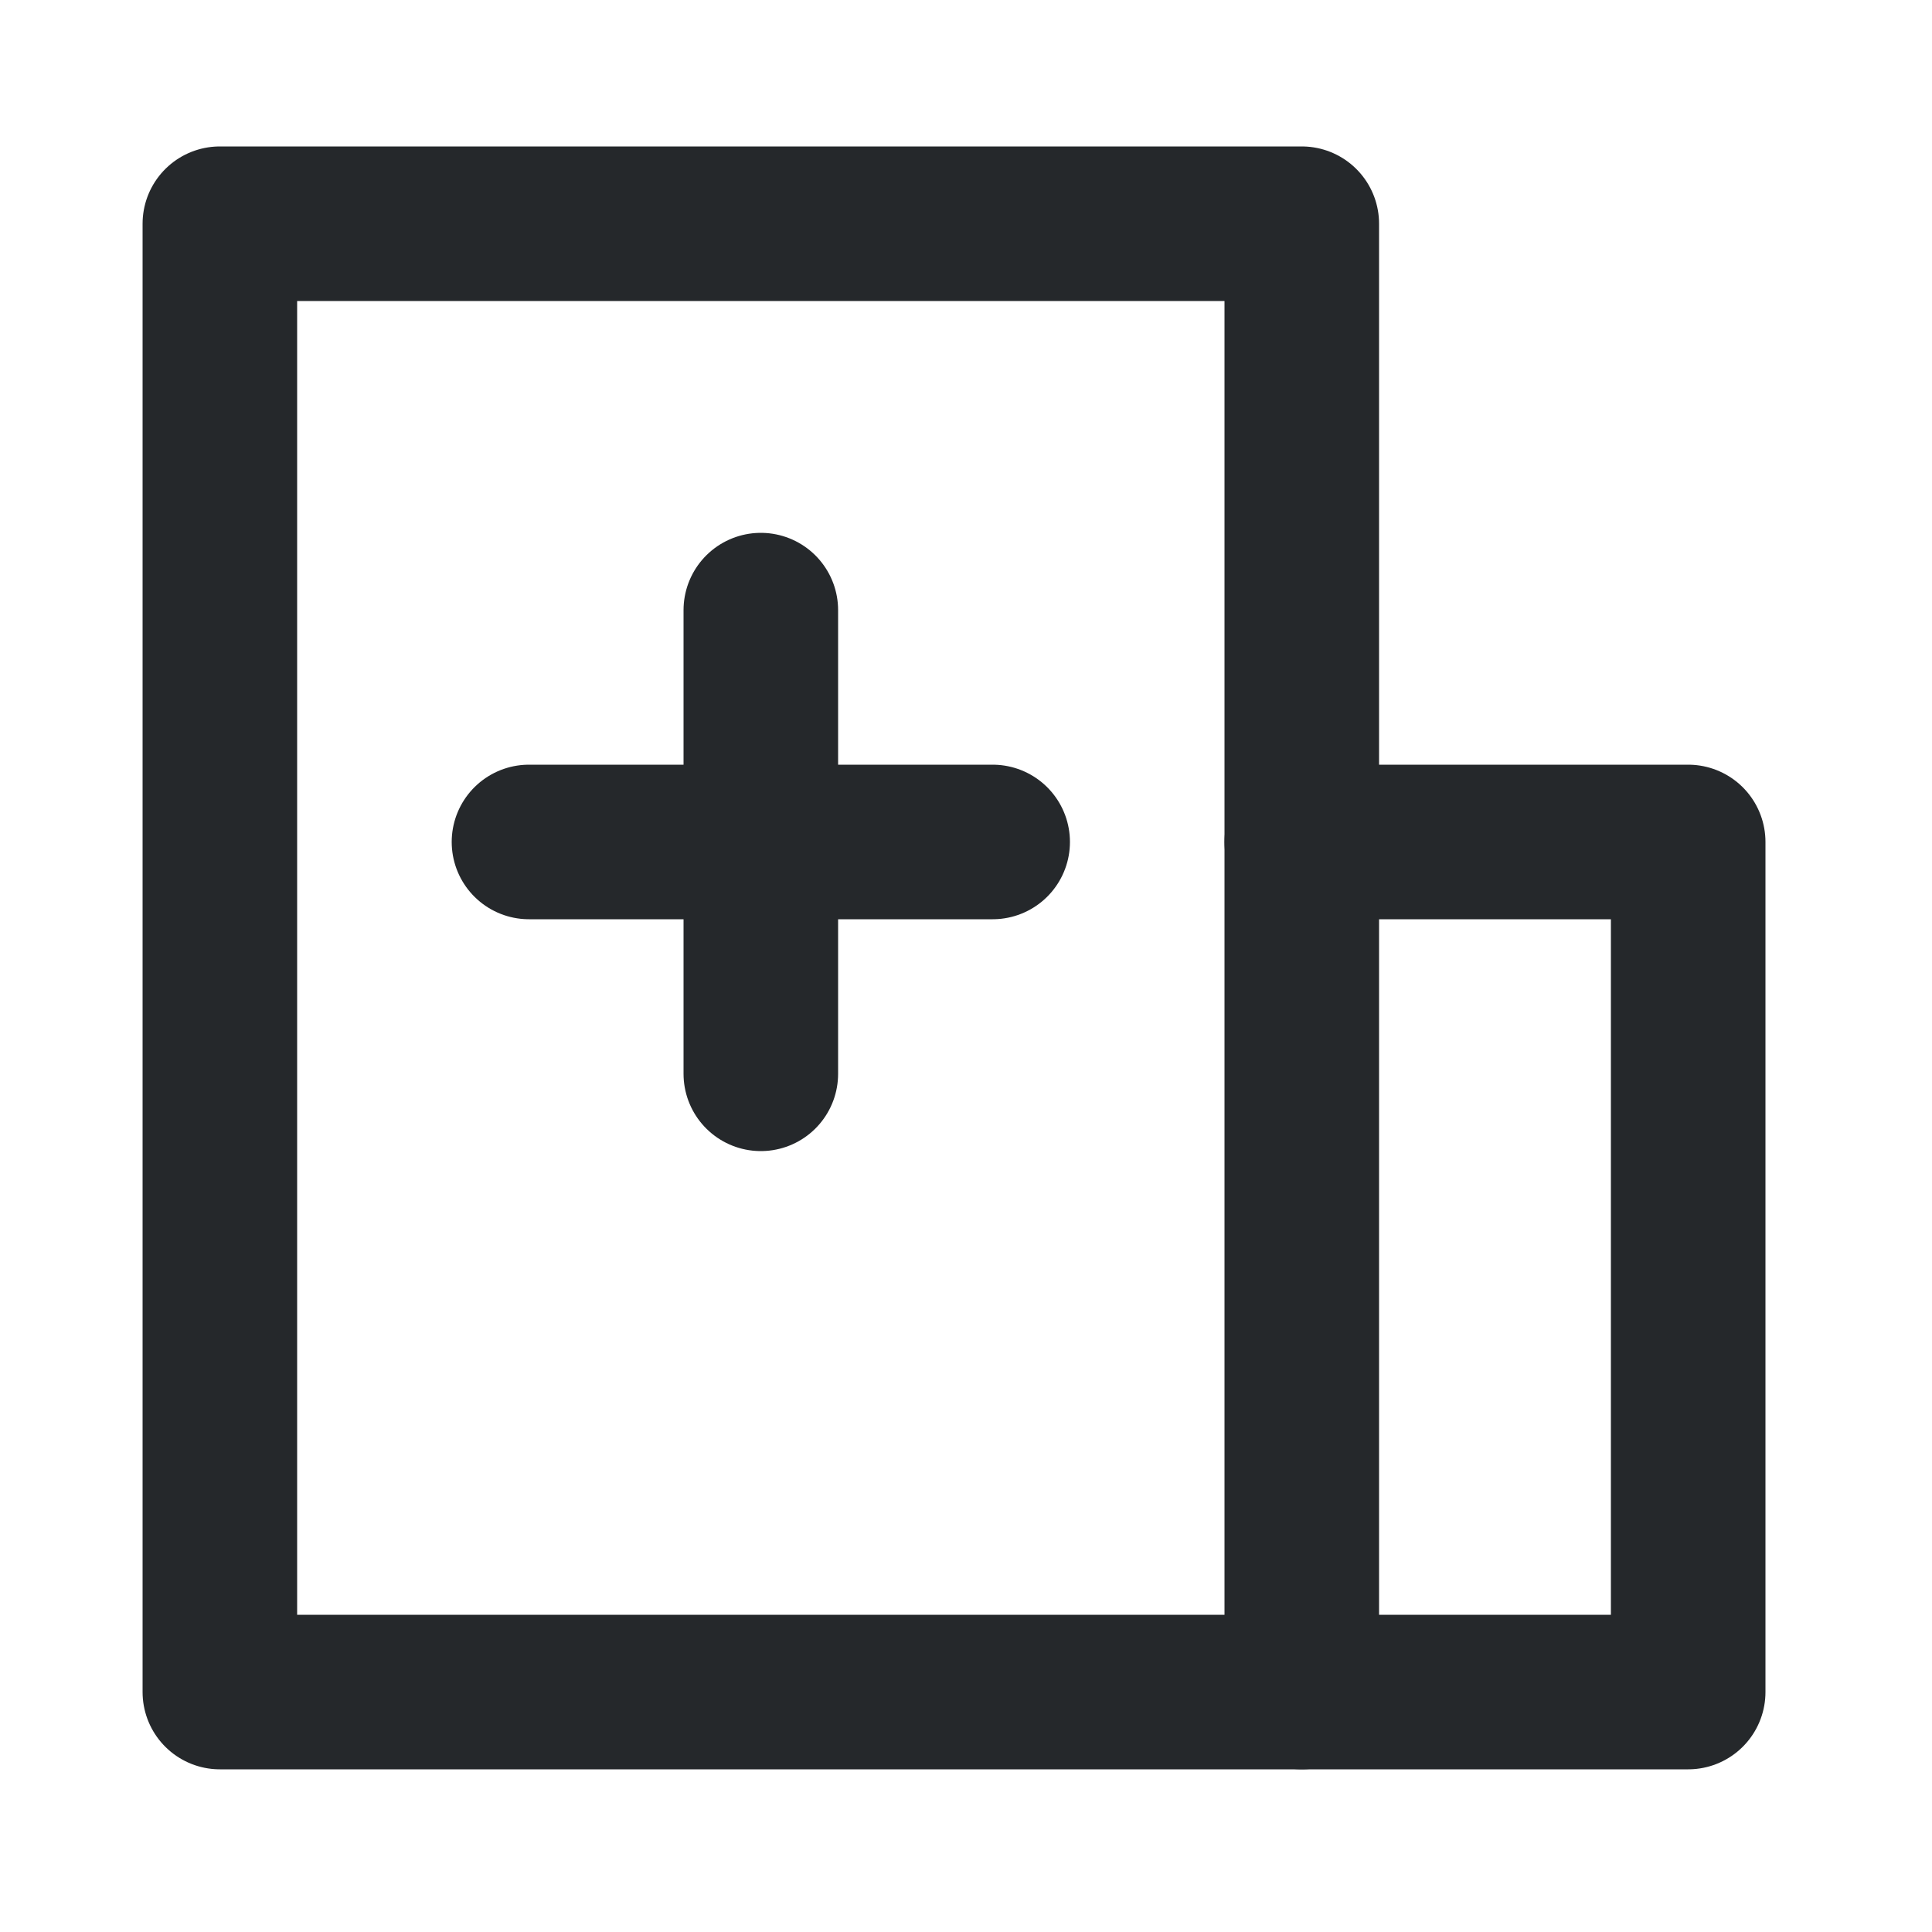
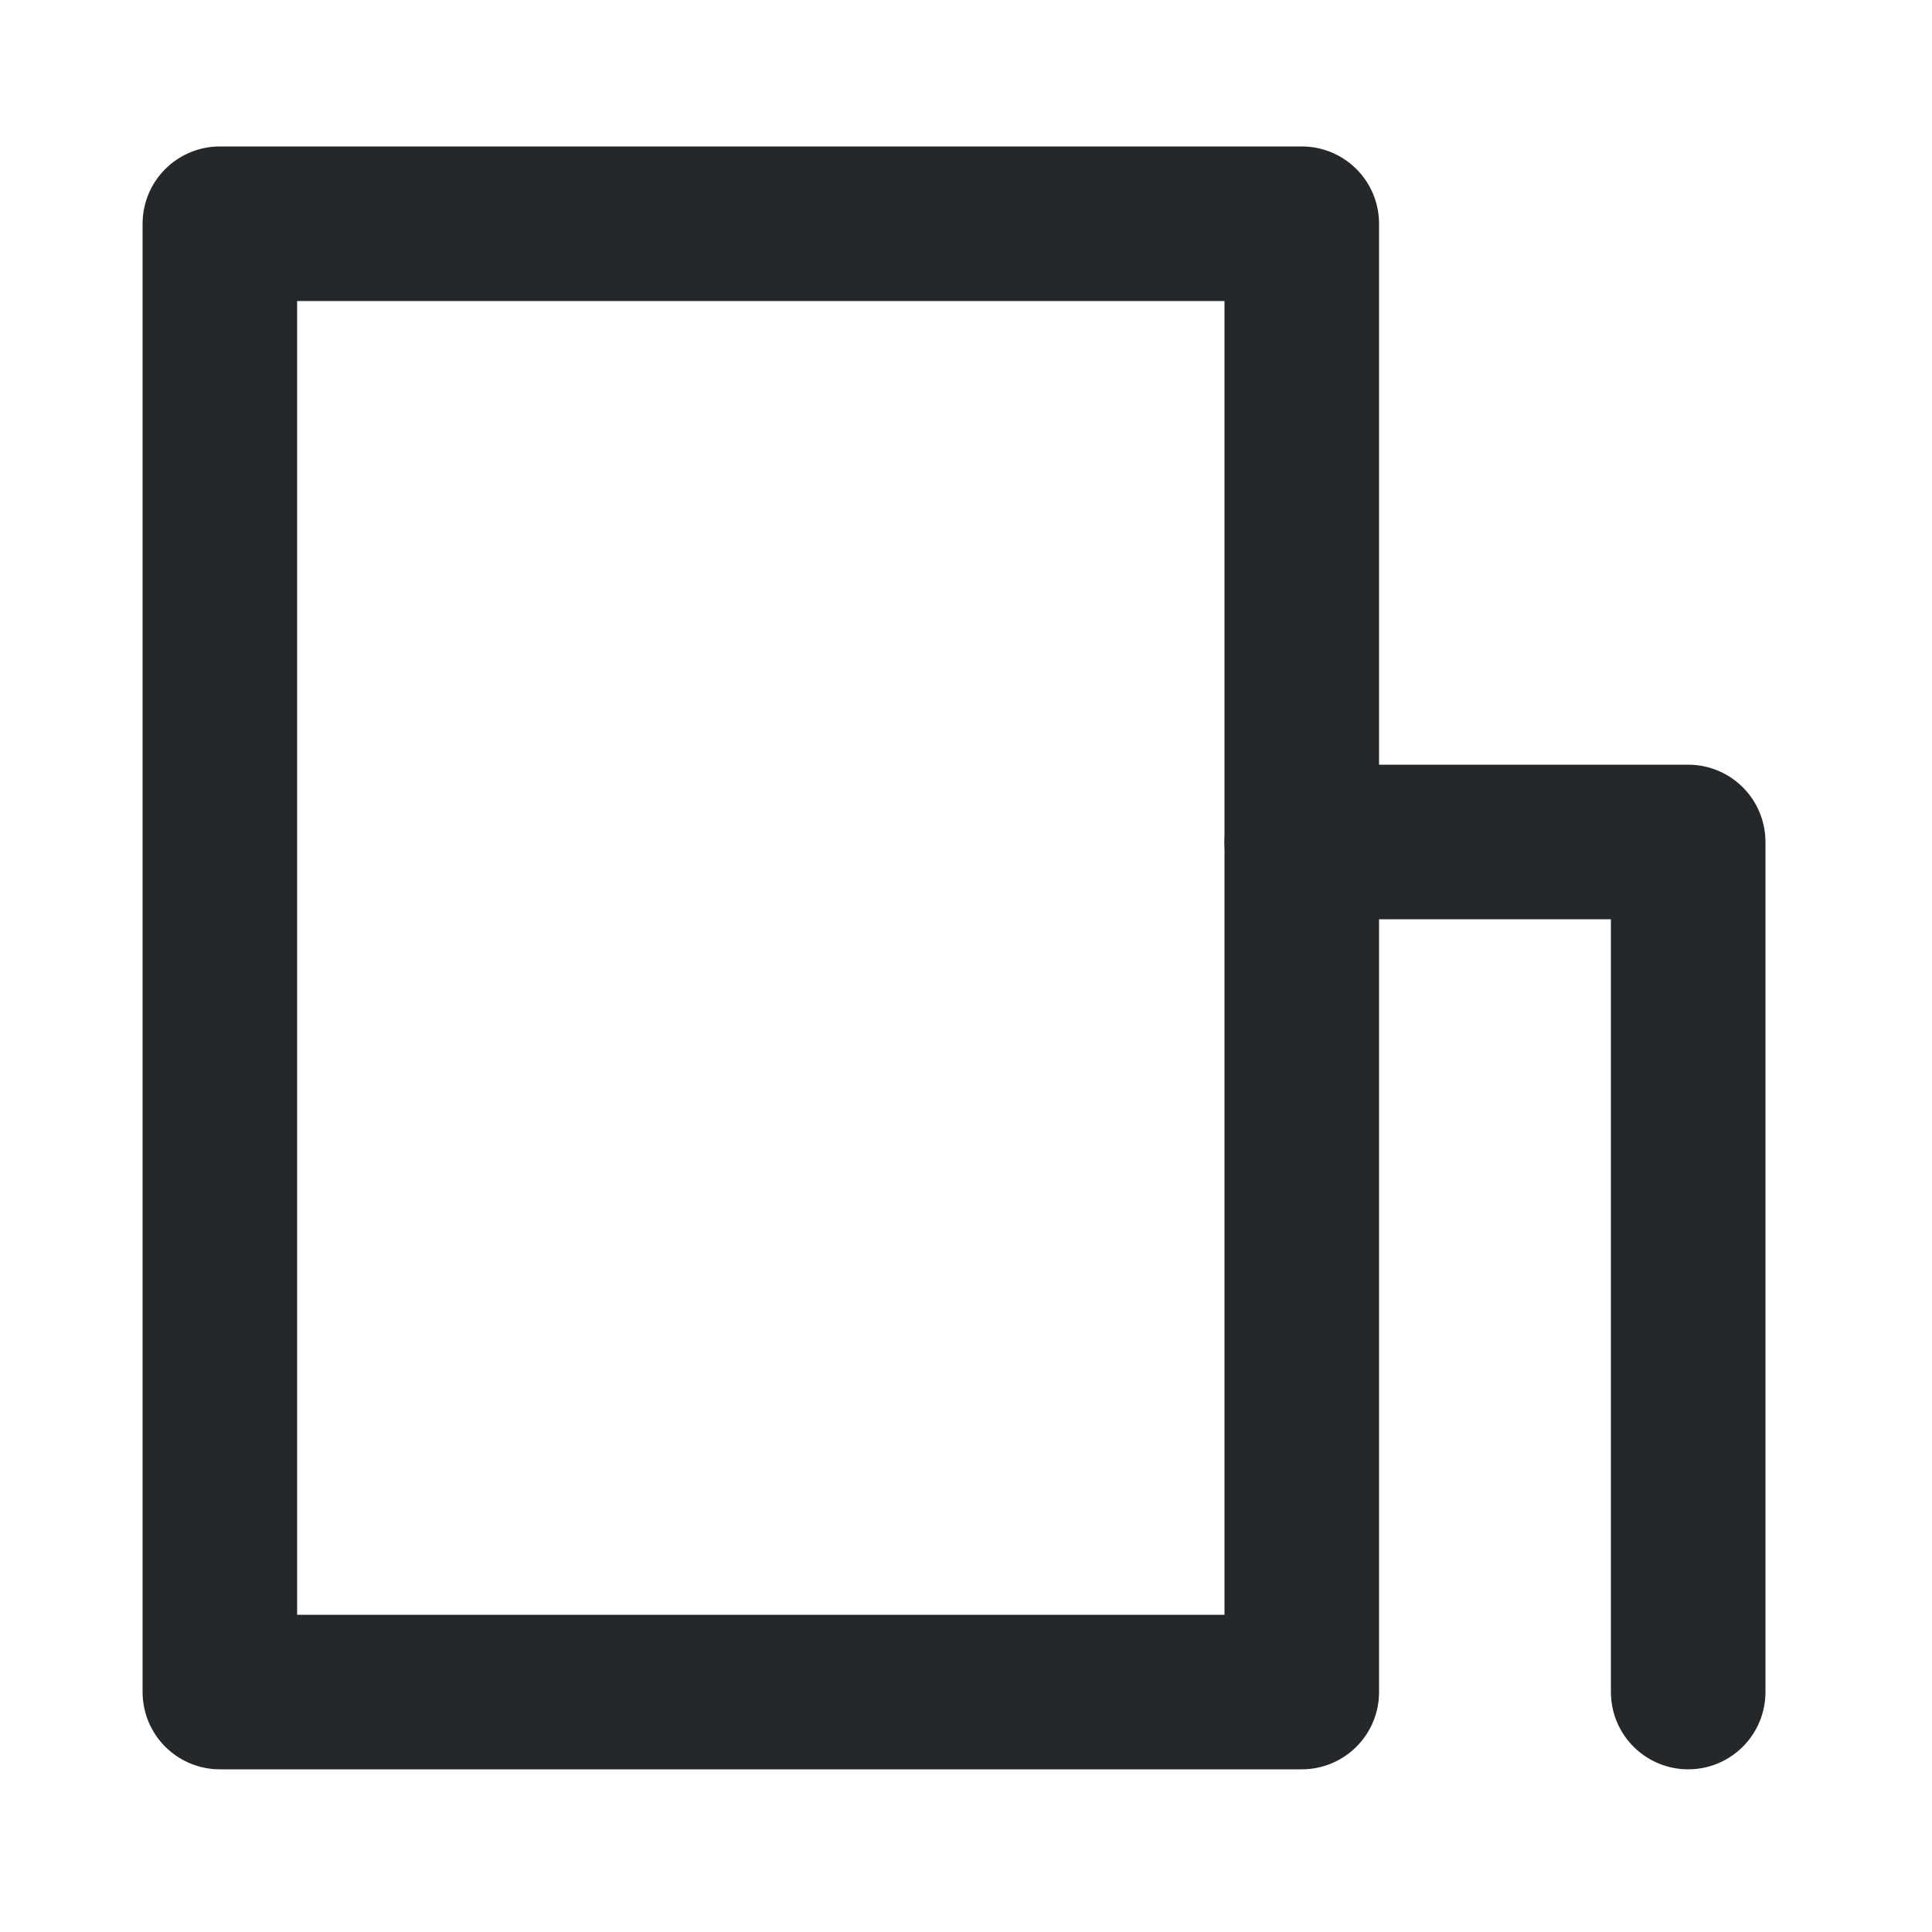
<svg xmlns="http://www.w3.org/2000/svg" width="25" height="25" viewBox="0 0 25 25" fill="none">
  <path d="M16.845 2.895H2.845V21.895H16.845V2.895Z" stroke="#25282B" stroke-width="2" stroke-linejoin="round" />
-   <path d="M16.845 10.895H21.845V21.895H16.845" stroke="#25282B" stroke-width="2" stroke-linecap="round" stroke-linejoin="round" />
-   <path d="M6.845 10.895H12.845M9.845 7.895V13.895" stroke="#25282B" stroke-width="2" stroke-linecap="round" />
+   <path d="M16.845 10.895H21.845V21.895" stroke="#25282B" stroke-width="2" stroke-linecap="round" stroke-linejoin="round" />
</svg>